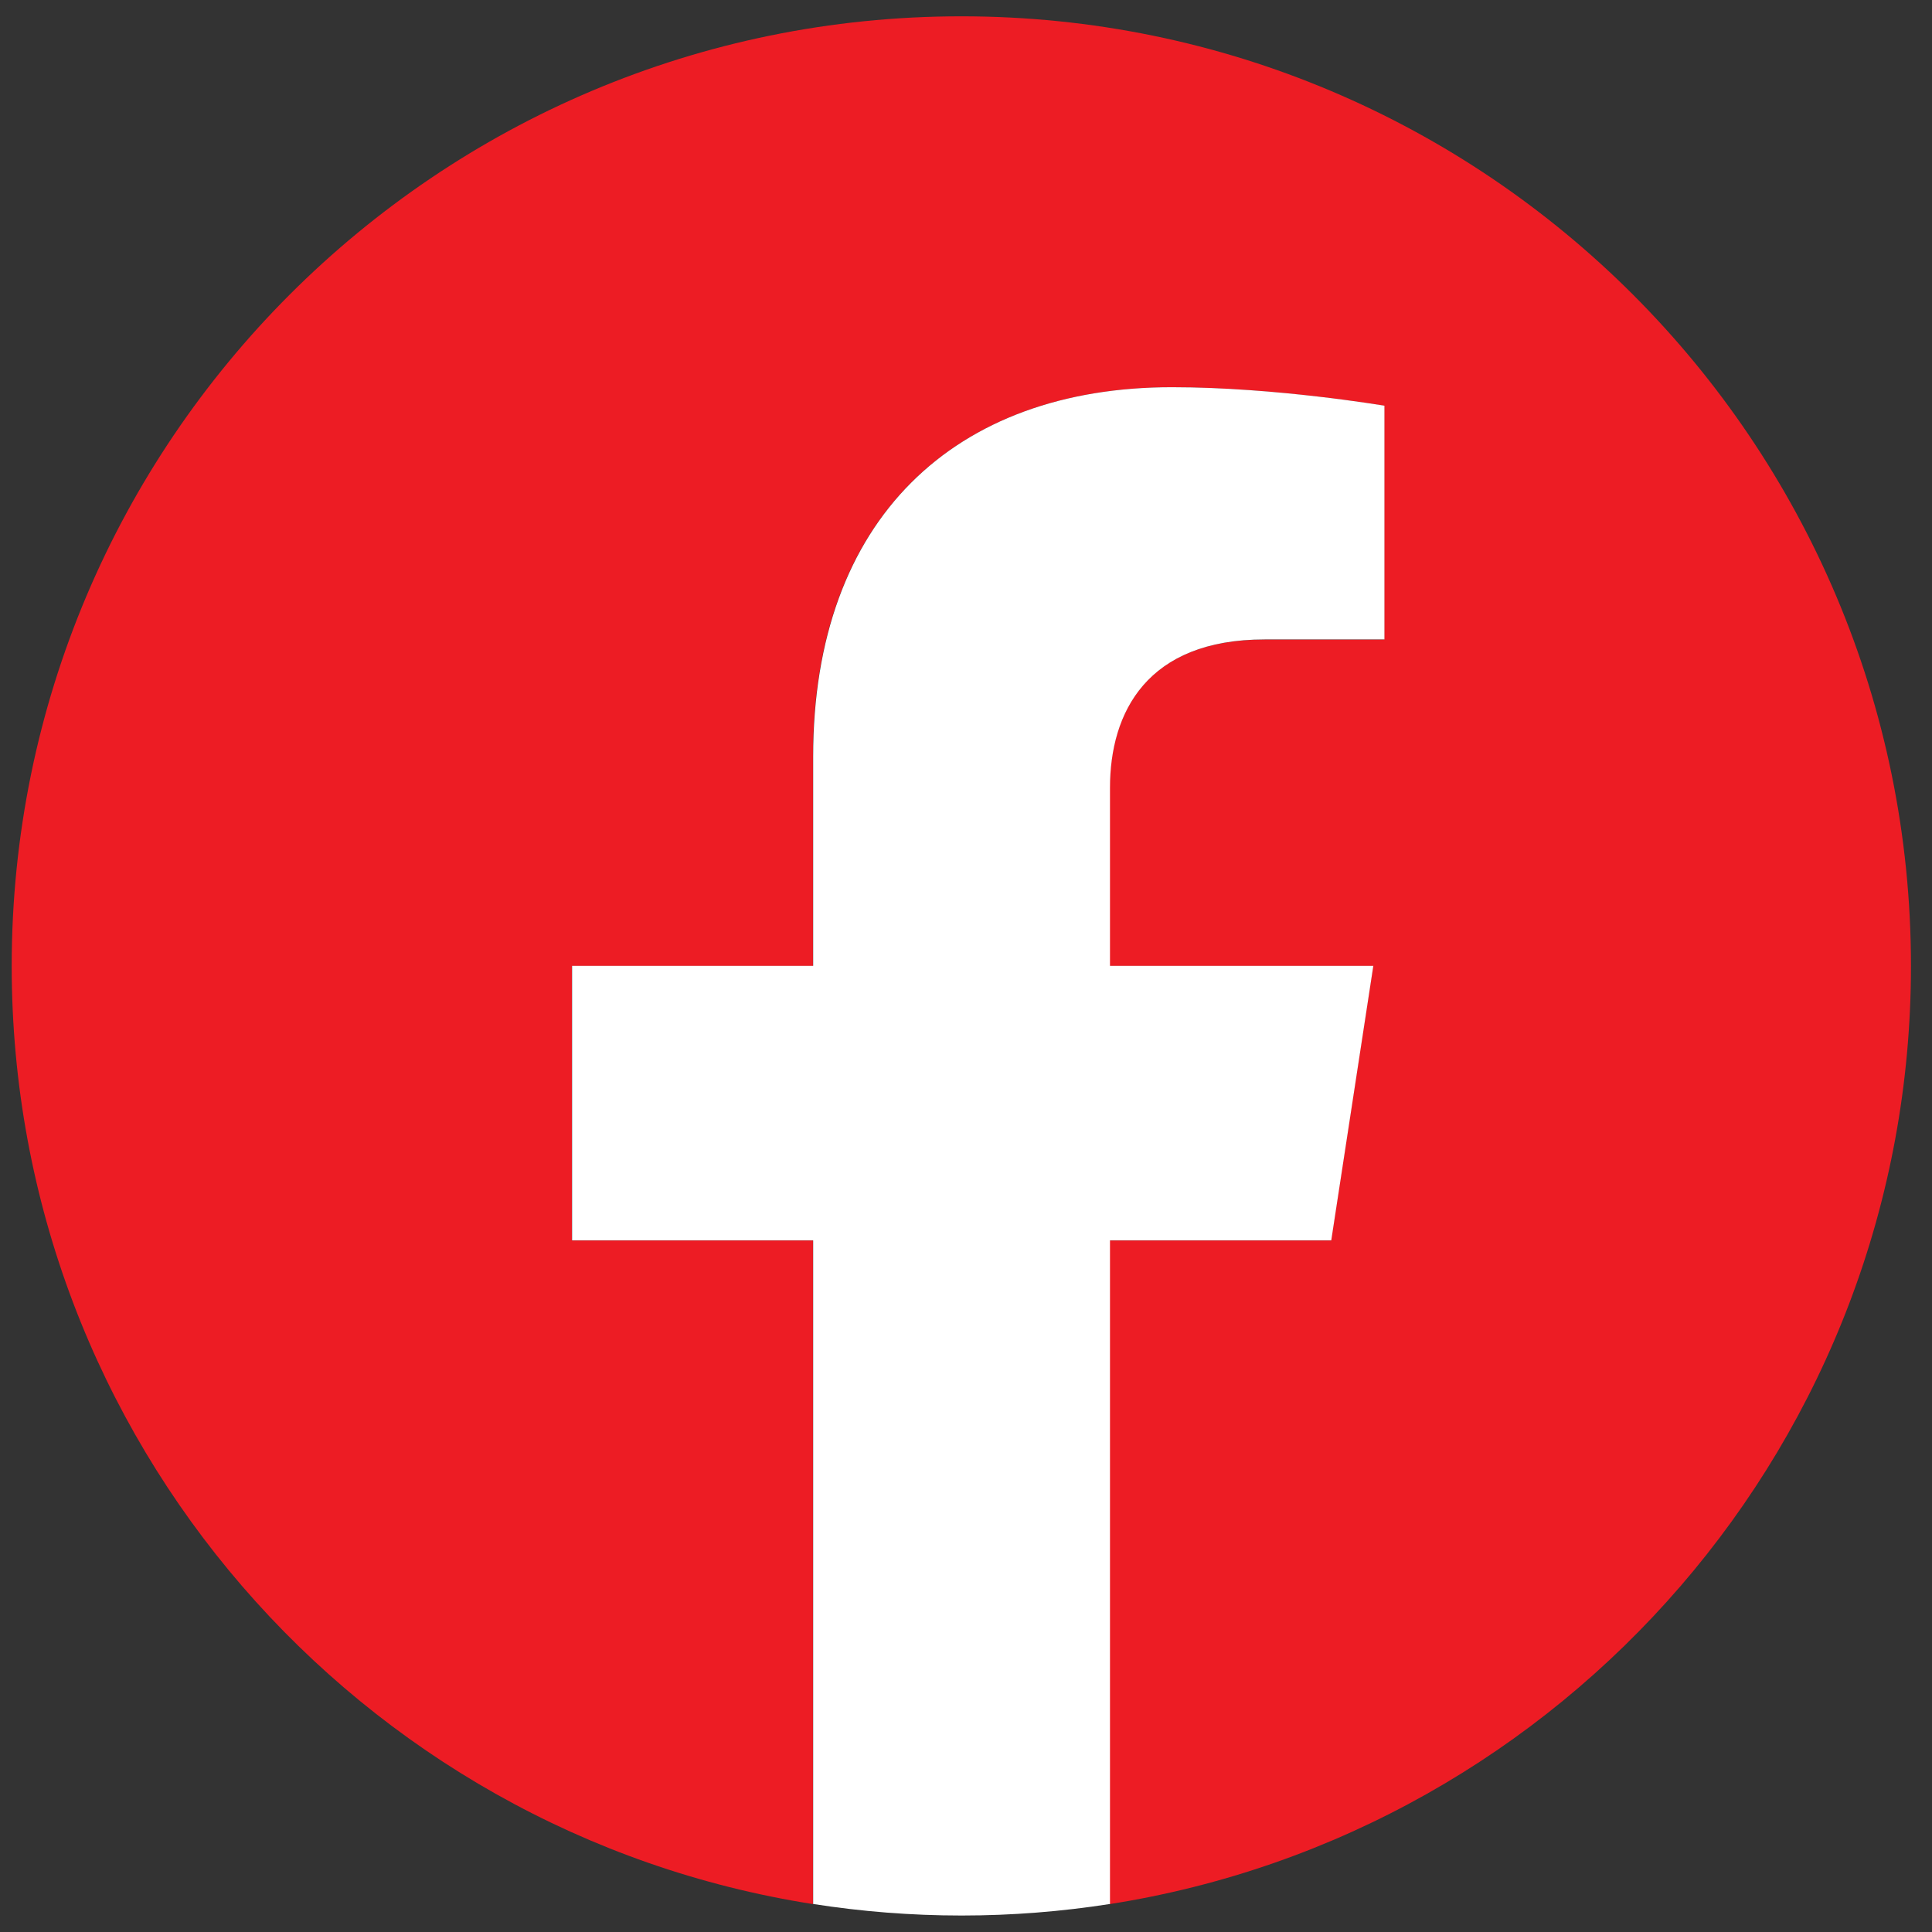
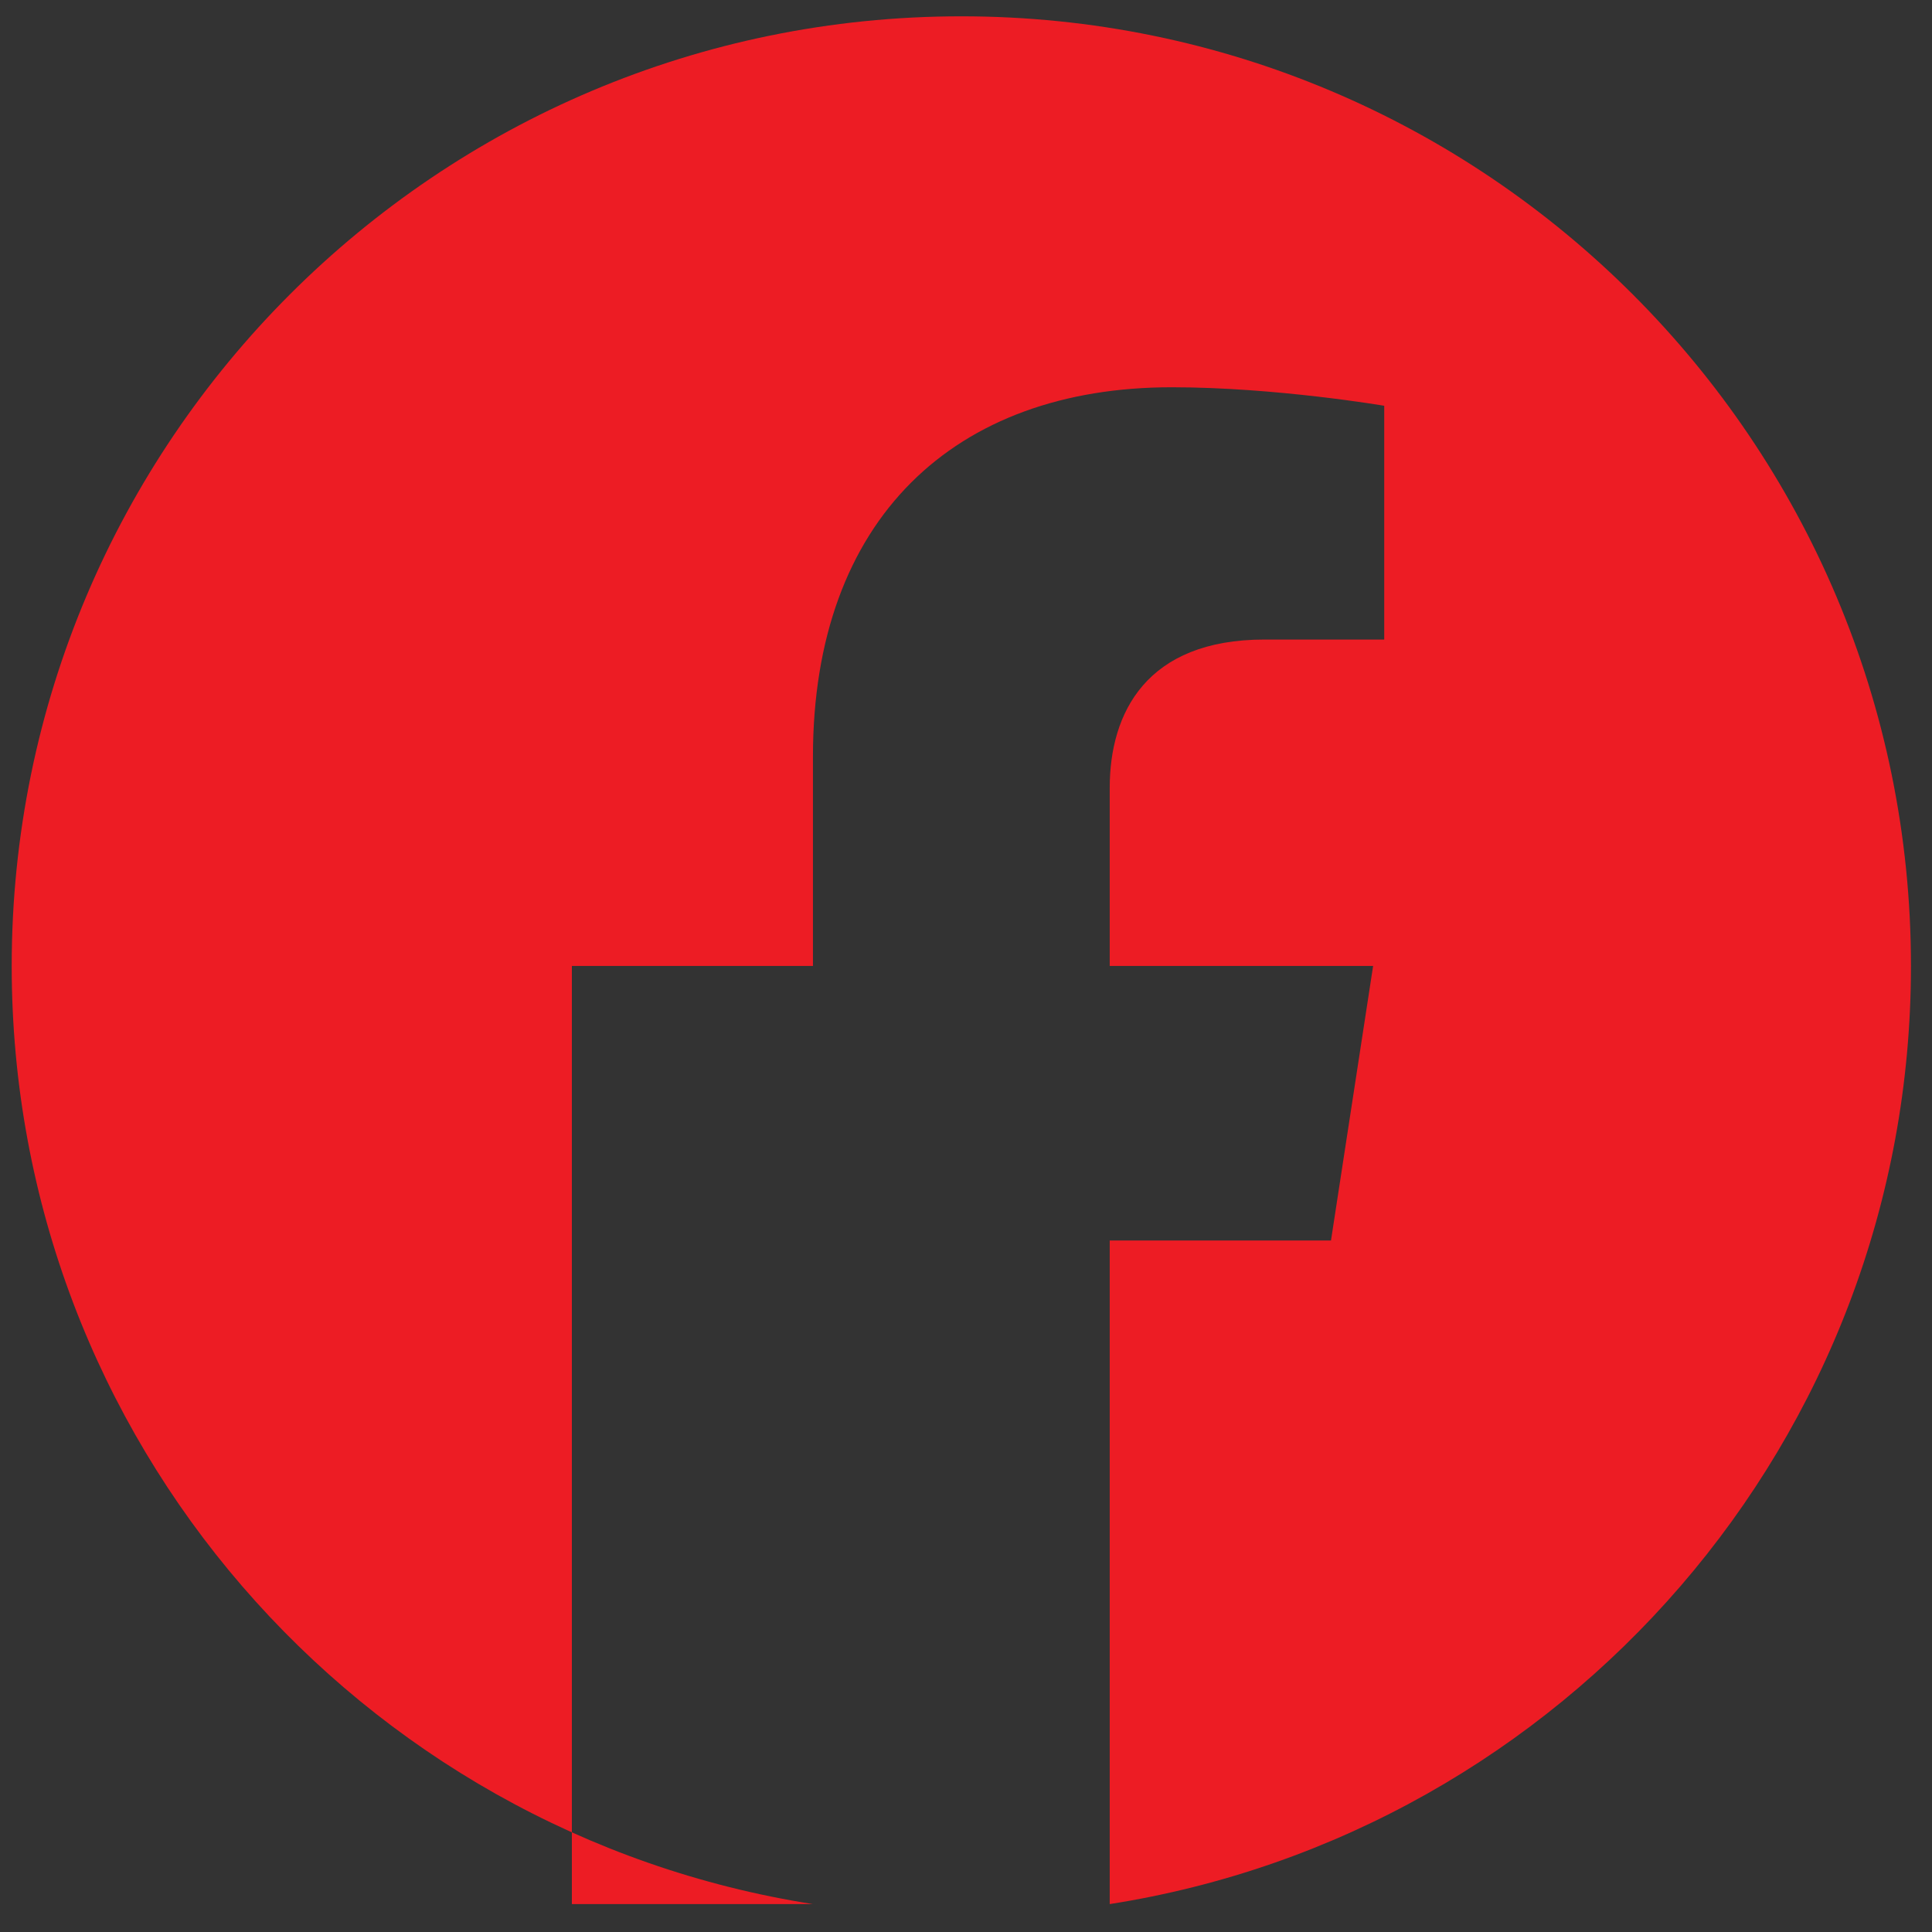
<svg xmlns="http://www.w3.org/2000/svg" width="36" height="36" viewBox="0 0 36 36" fill="none">
  <rect x="0" y="0" width="36" height="36" fill="#333333" stroke="none" />
-   <path d="M35.608 17.999C35.608 8.227 27.686 0.304 17.913 0.304C8.14 0.304 0.218 8.227 0.218 17.999C0.218 26.832 6.689 34.153 15.148 35.48V23.115H10.656V17.999H15.148V14.101C15.148 9.666 17.791 7.216 21.833 7.216C23.768 7.216 25.793 7.561 25.793 7.561V11.917H23.562C21.363 11.917 20.678 13.281 20.678 14.68V17.999H25.586L24.801 23.115H20.678V35.48C29.137 34.153 35.608 26.832 35.608 17.999Z" fill="#ED1C24" />
-   <path d="M24.806 23.113L25.59 17.997H20.683V14.679C20.683 13.279 21.368 11.915 23.567 11.915H25.797V7.56C25.797 7.56 23.773 7.215 21.837 7.215C17.795 7.215 15.152 9.664 15.152 14.1V17.997H10.66V23.113H15.152V35.478C16.054 35.619 16.977 35.693 17.918 35.693C18.858 35.693 19.782 35.619 20.683 35.478V23.113H24.806Z" fill="white" />
+   <path d="M35.608 17.999C35.608 8.227 27.686 0.304 17.913 0.304C8.14 0.304 0.218 8.227 0.218 17.999C0.218 26.832 6.689 34.153 15.148 35.48H10.656V17.999H15.148V14.101C15.148 9.666 17.791 7.216 21.833 7.216C23.768 7.216 25.793 7.561 25.793 7.561V11.917H23.562C21.363 11.917 20.678 13.281 20.678 14.68V17.999H25.586L24.801 23.115H20.678V35.48C29.137 34.153 35.608 26.832 35.608 17.999Z" fill="#ED1C24" />
</svg>